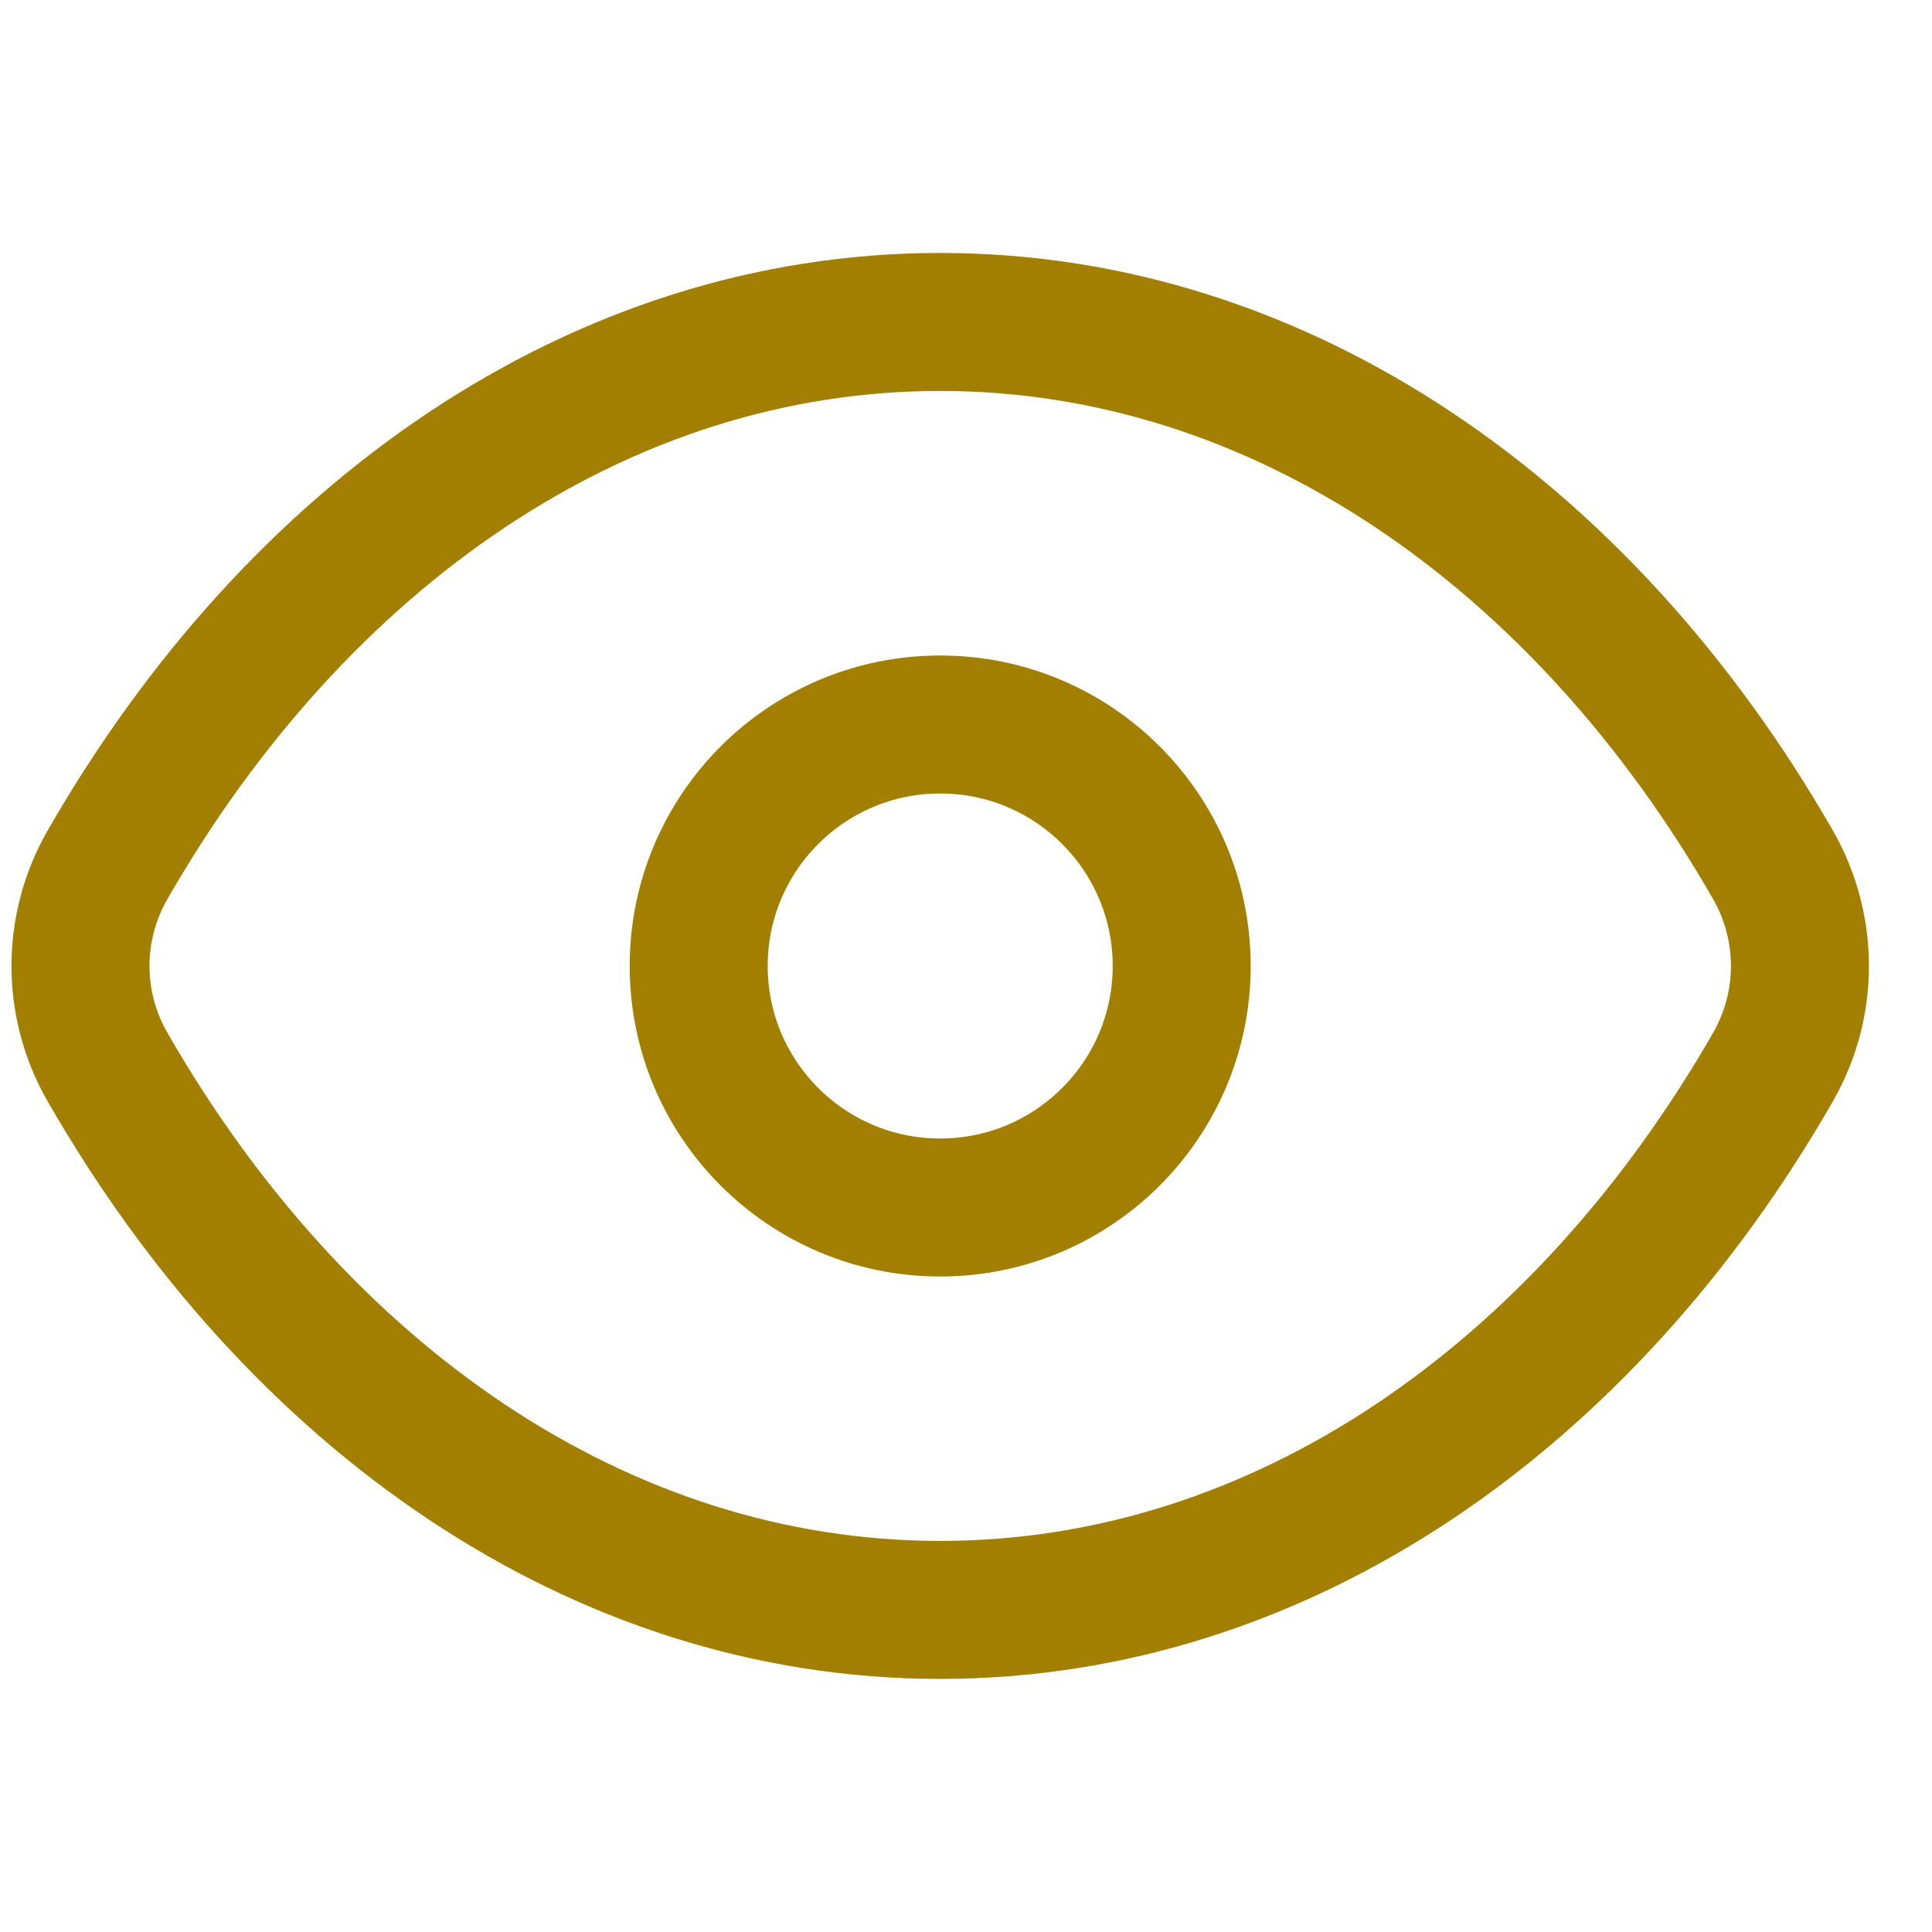
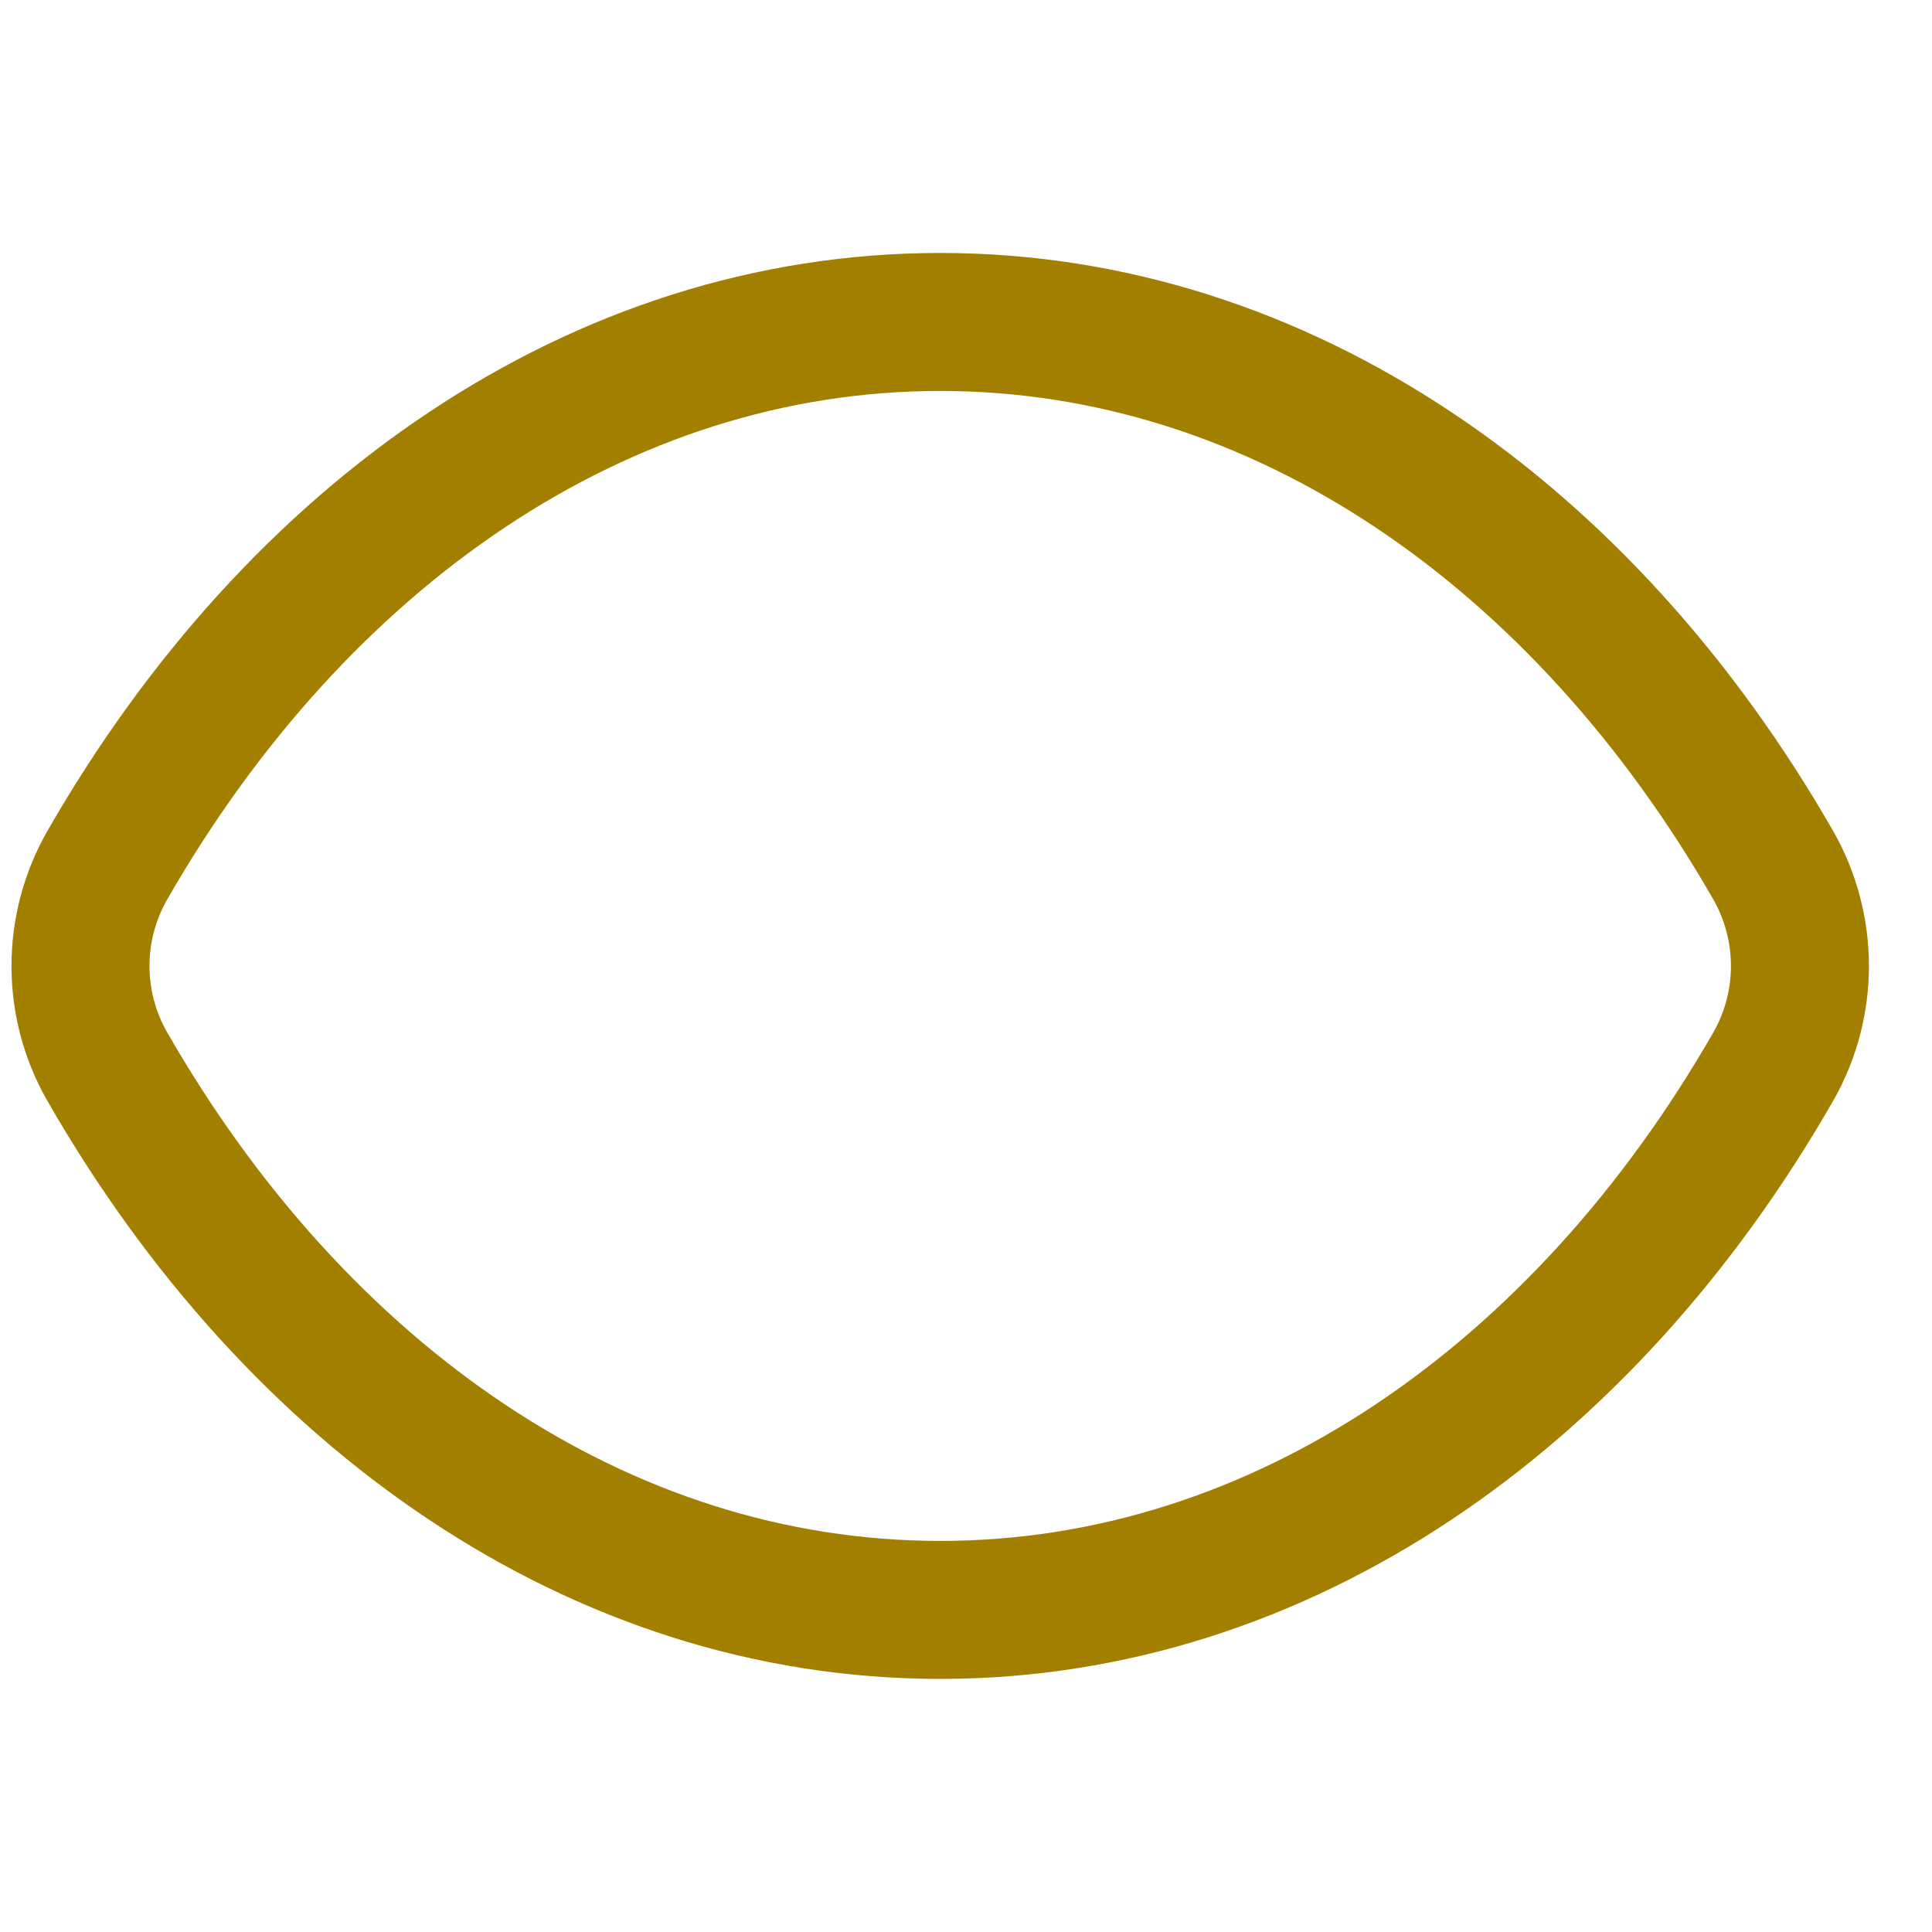
<svg xmlns="http://www.w3.org/2000/svg" width="14" height="14" viewBox="0 0 14 14" fill="none" stroke="#a37f00">
  <path d="M0.779 7.732C0.518 7.279 0.518 6.721 0.779 6.267C2.15 3.879 4.342 2.333 6.813 2.333C9.284 2.333 11.477 3.879 12.848 6.267C13.108 6.721 13.108 7.279 12.848 7.732C11.477 10.12 9.284 11.666 6.813 11.666C4.342 11.666 2.15 10.12 0.779 7.732Z" />
-   <ellipse cx="6.813" cy="7" rx="1.75" ry="1.75" />
</svg>